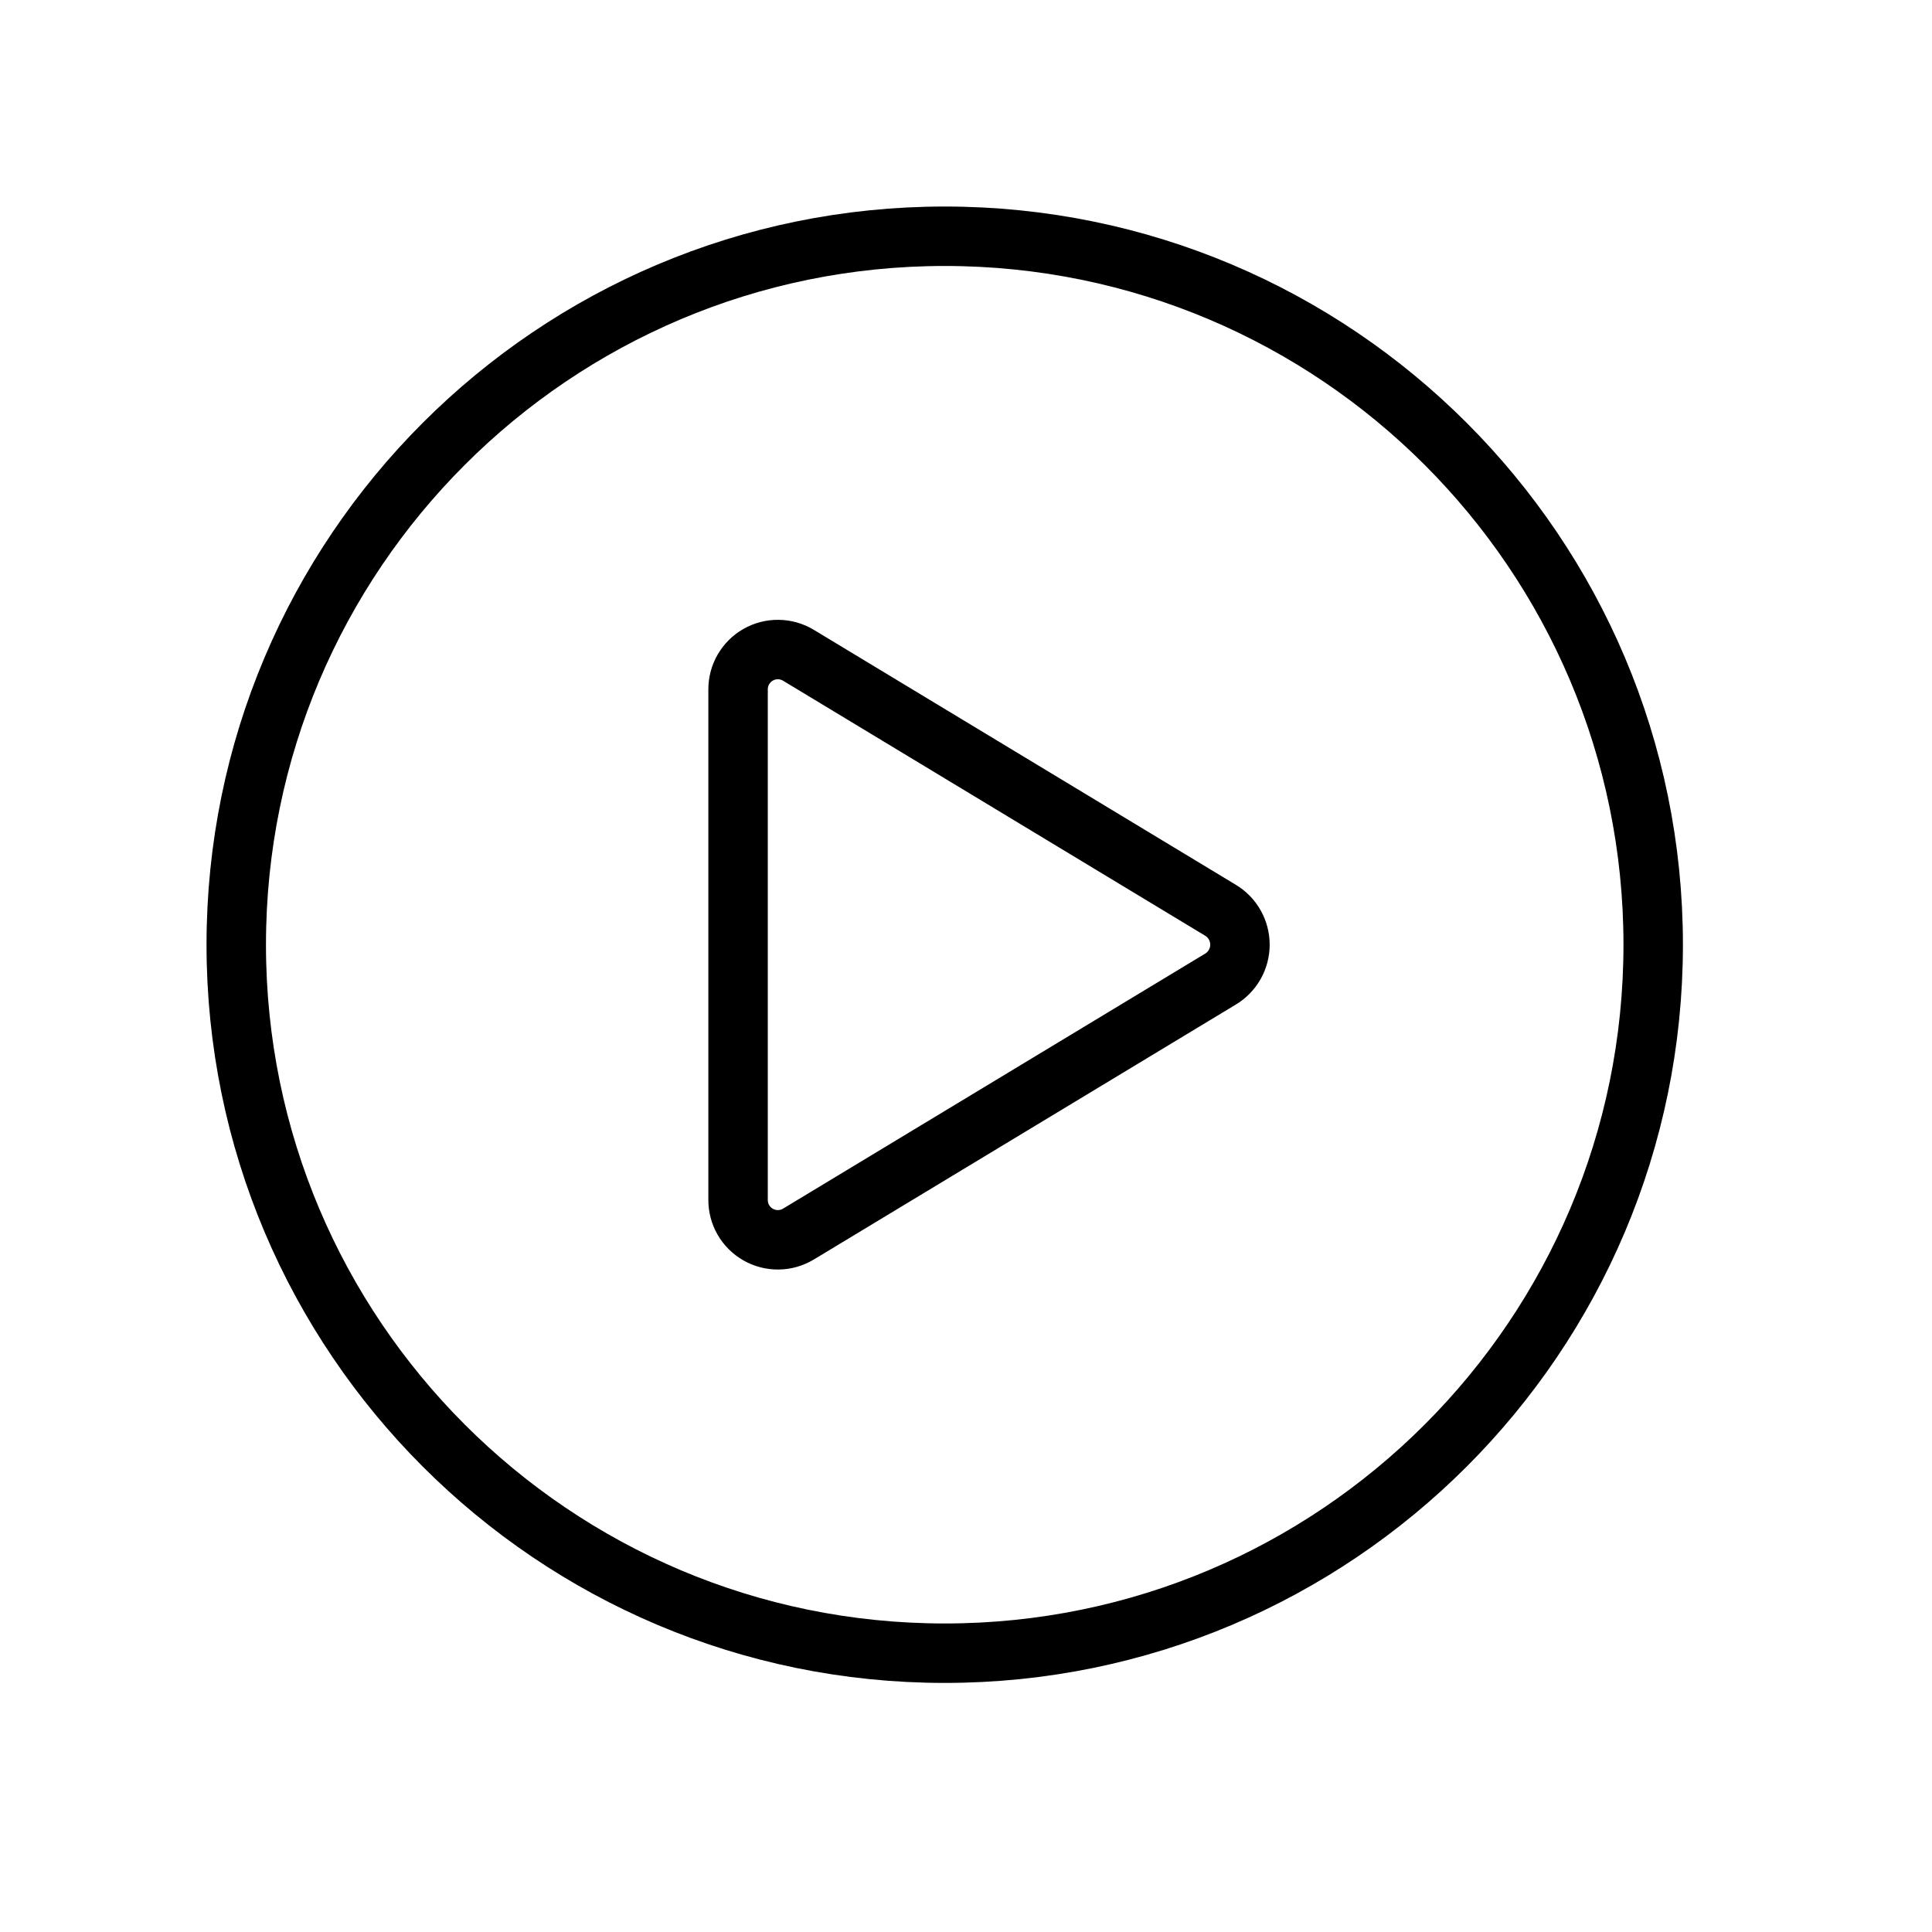
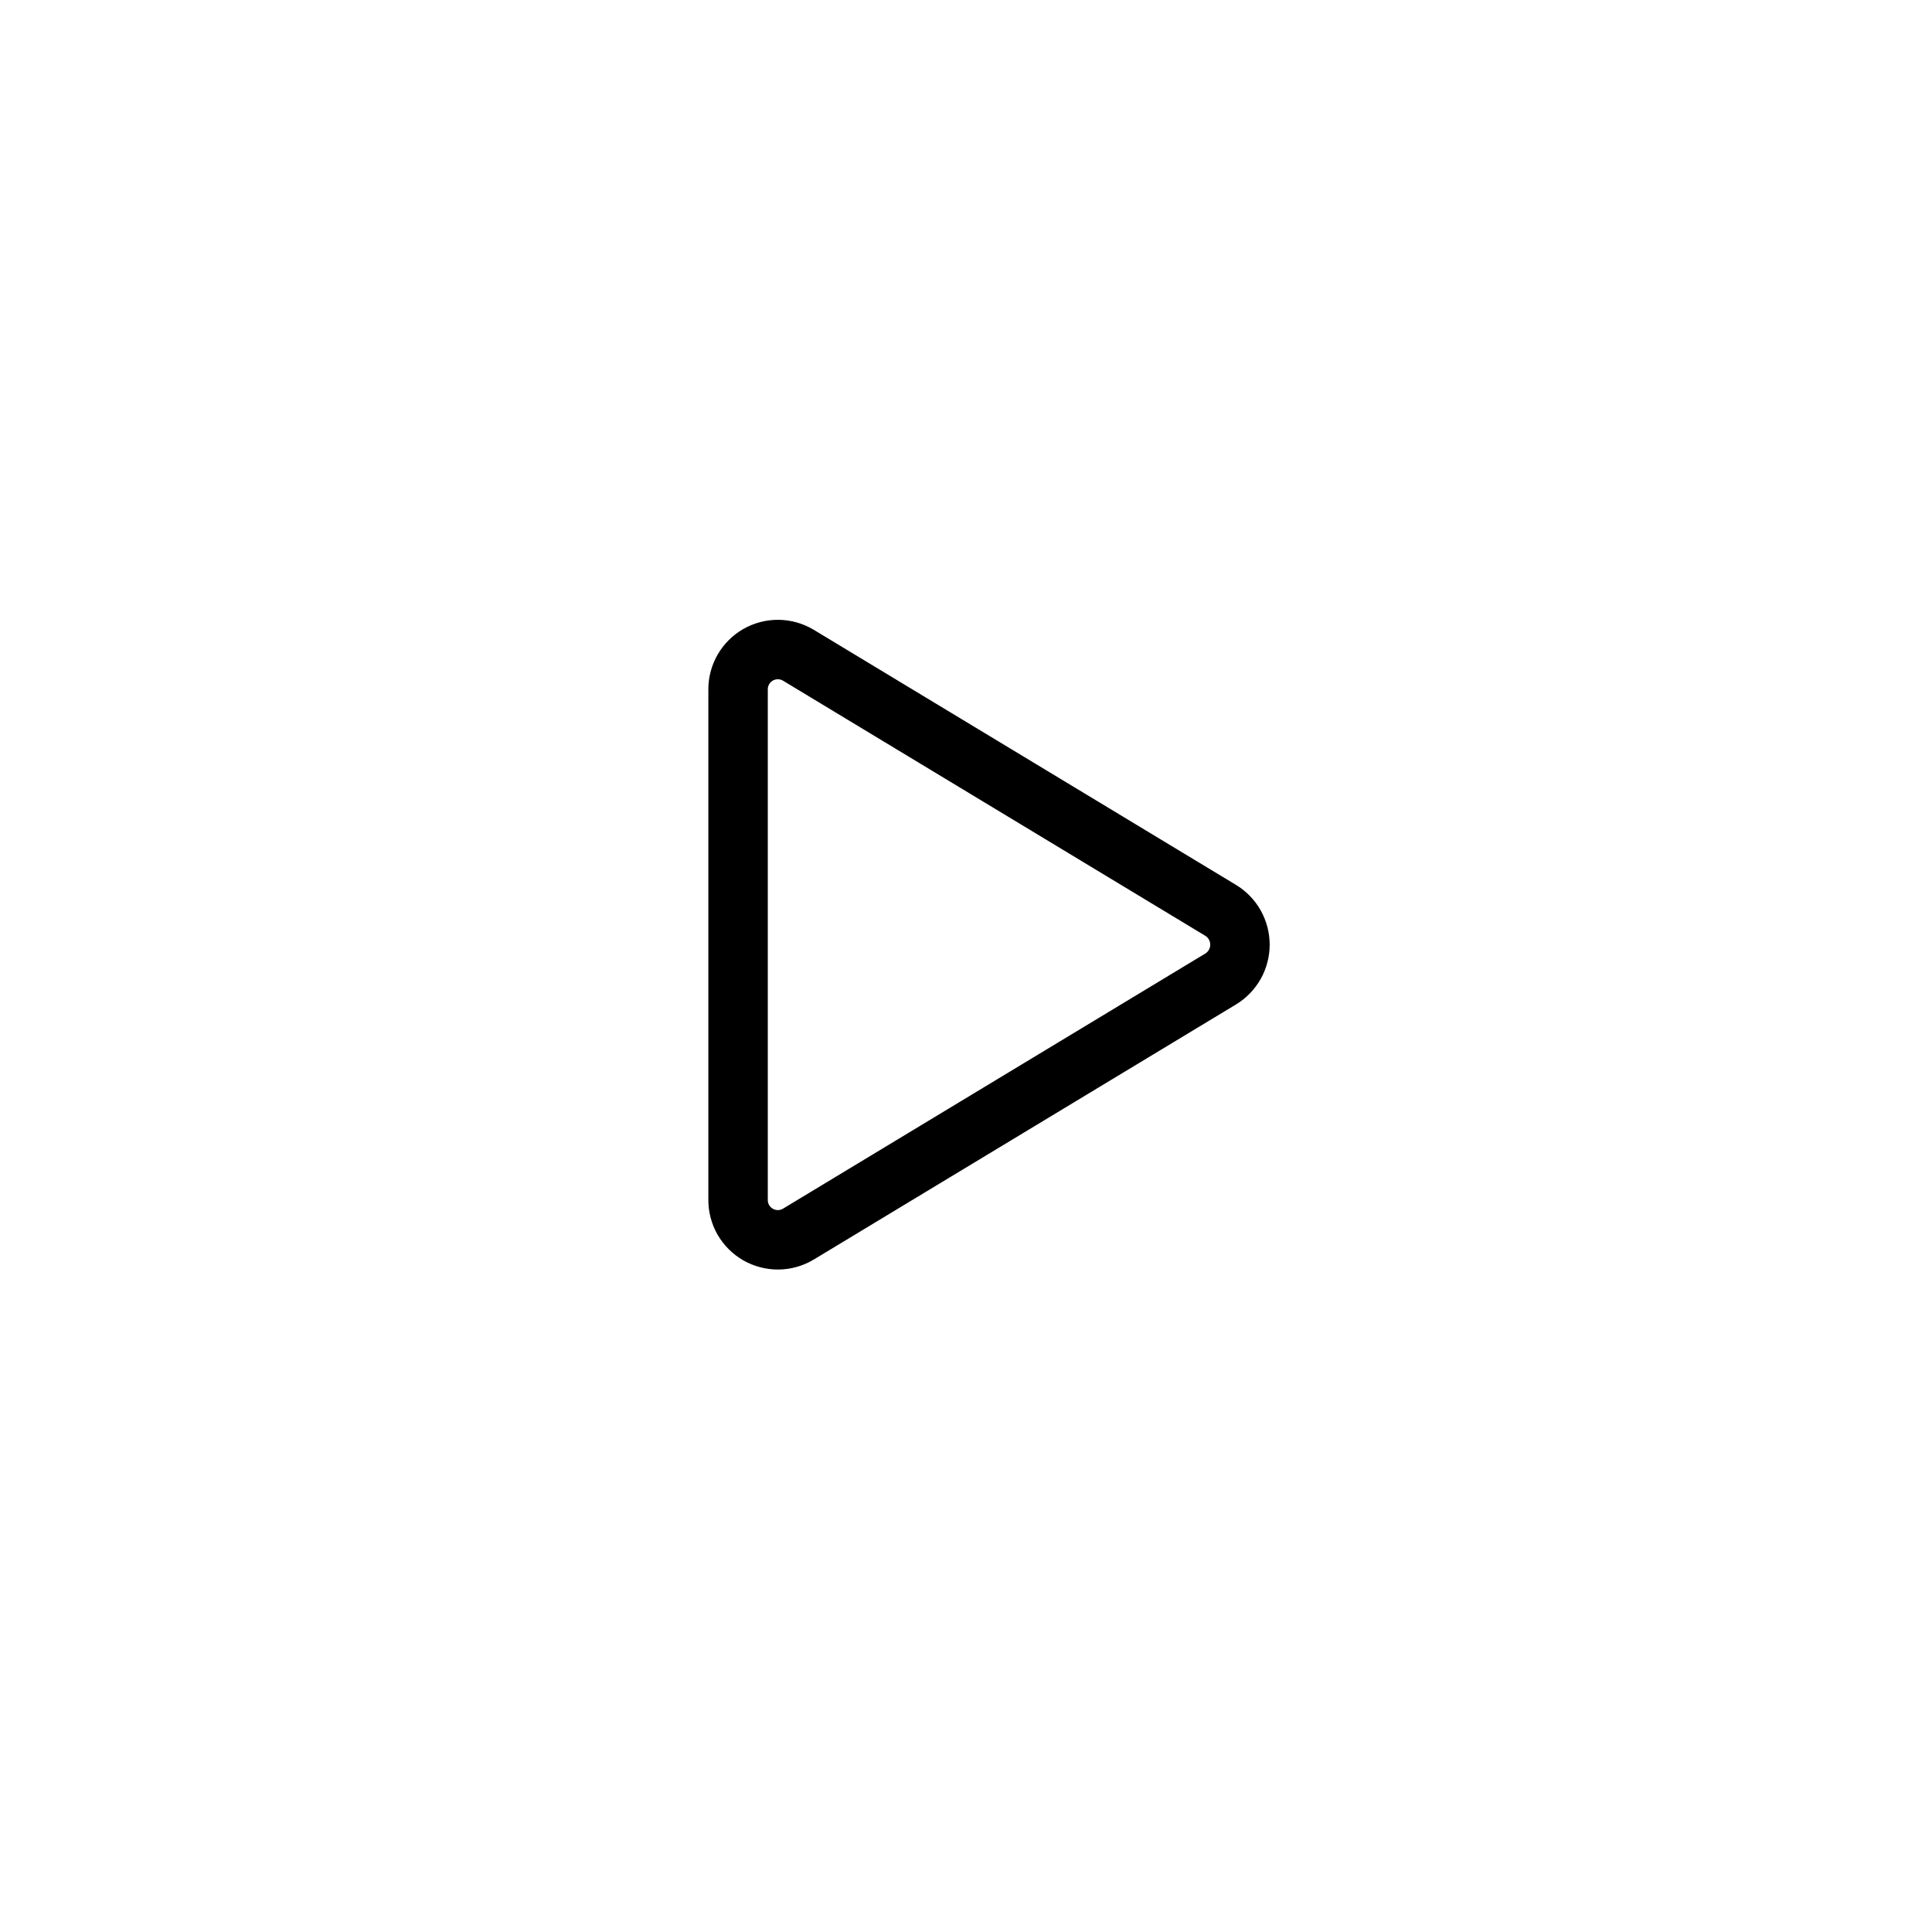
<svg xmlns="http://www.w3.org/2000/svg" width="39" height="39" viewBox="0 0 39 39" fill="none">
-   <path d="M33.372 19.07C33.372 11.175 26.966 4.769 19.07 4.769C11.175 4.769 4.769 11.175 4.769 19.07C4.769 26.966 11.175 33.372 19.07 33.372C26.966 33.372 33.372 26.966 33.372 19.07Z" stroke="black" stroke-width="1.2" stroke-miterlimit="10" />
  <path d="M16.115 24.913L24.641 19.762C24.76 19.69 24.858 19.588 24.926 19.467C24.994 19.346 25.03 19.209 25.03 19.07C25.03 18.93 24.994 18.794 24.926 18.672C24.858 18.551 24.76 18.449 24.641 18.377L16.115 13.226C15.992 13.153 15.853 13.113 15.711 13.112C15.568 13.11 15.428 13.147 15.304 13.217C15.18 13.288 15.078 13.39 15.006 13.514C14.935 13.637 14.898 13.777 14.899 13.92V24.22C14.898 24.362 14.935 24.502 15.006 24.626C15.078 24.749 15.18 24.851 15.304 24.922C15.428 24.992 15.568 25.029 15.711 25.027C15.853 25.026 15.992 24.986 16.115 24.913Z" stroke="black" stroke-width="1.2" />
</svg>